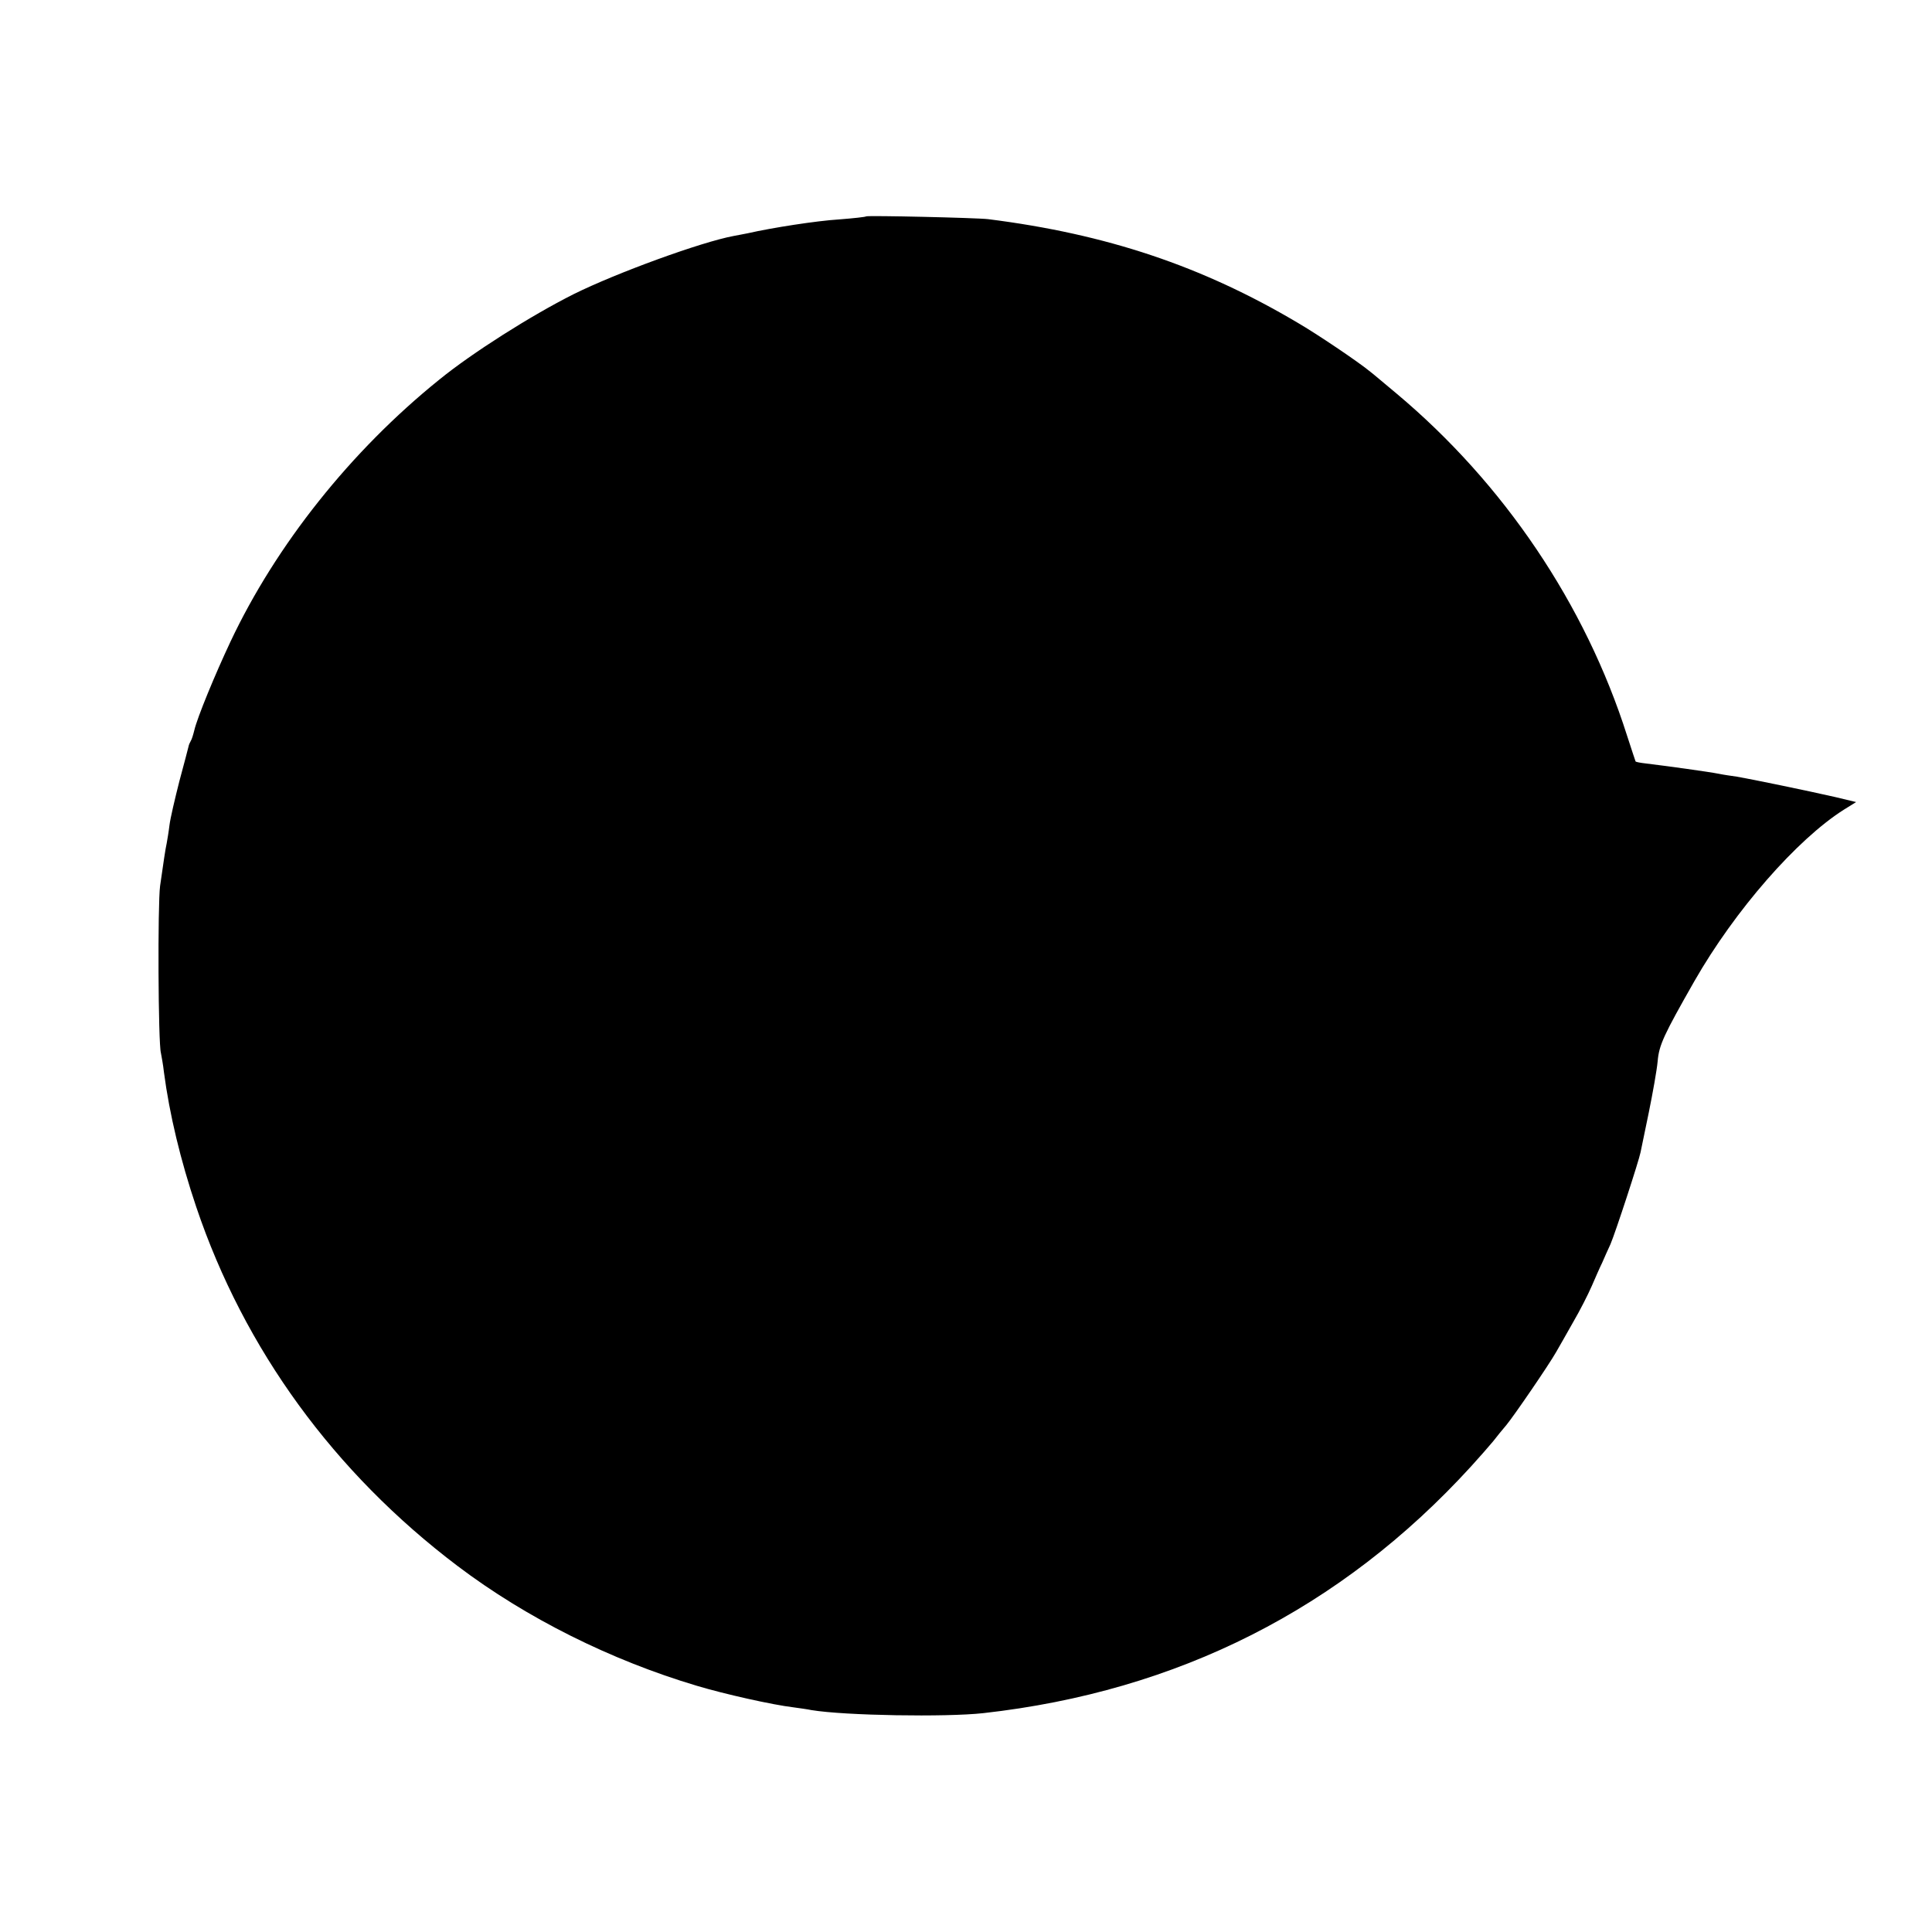
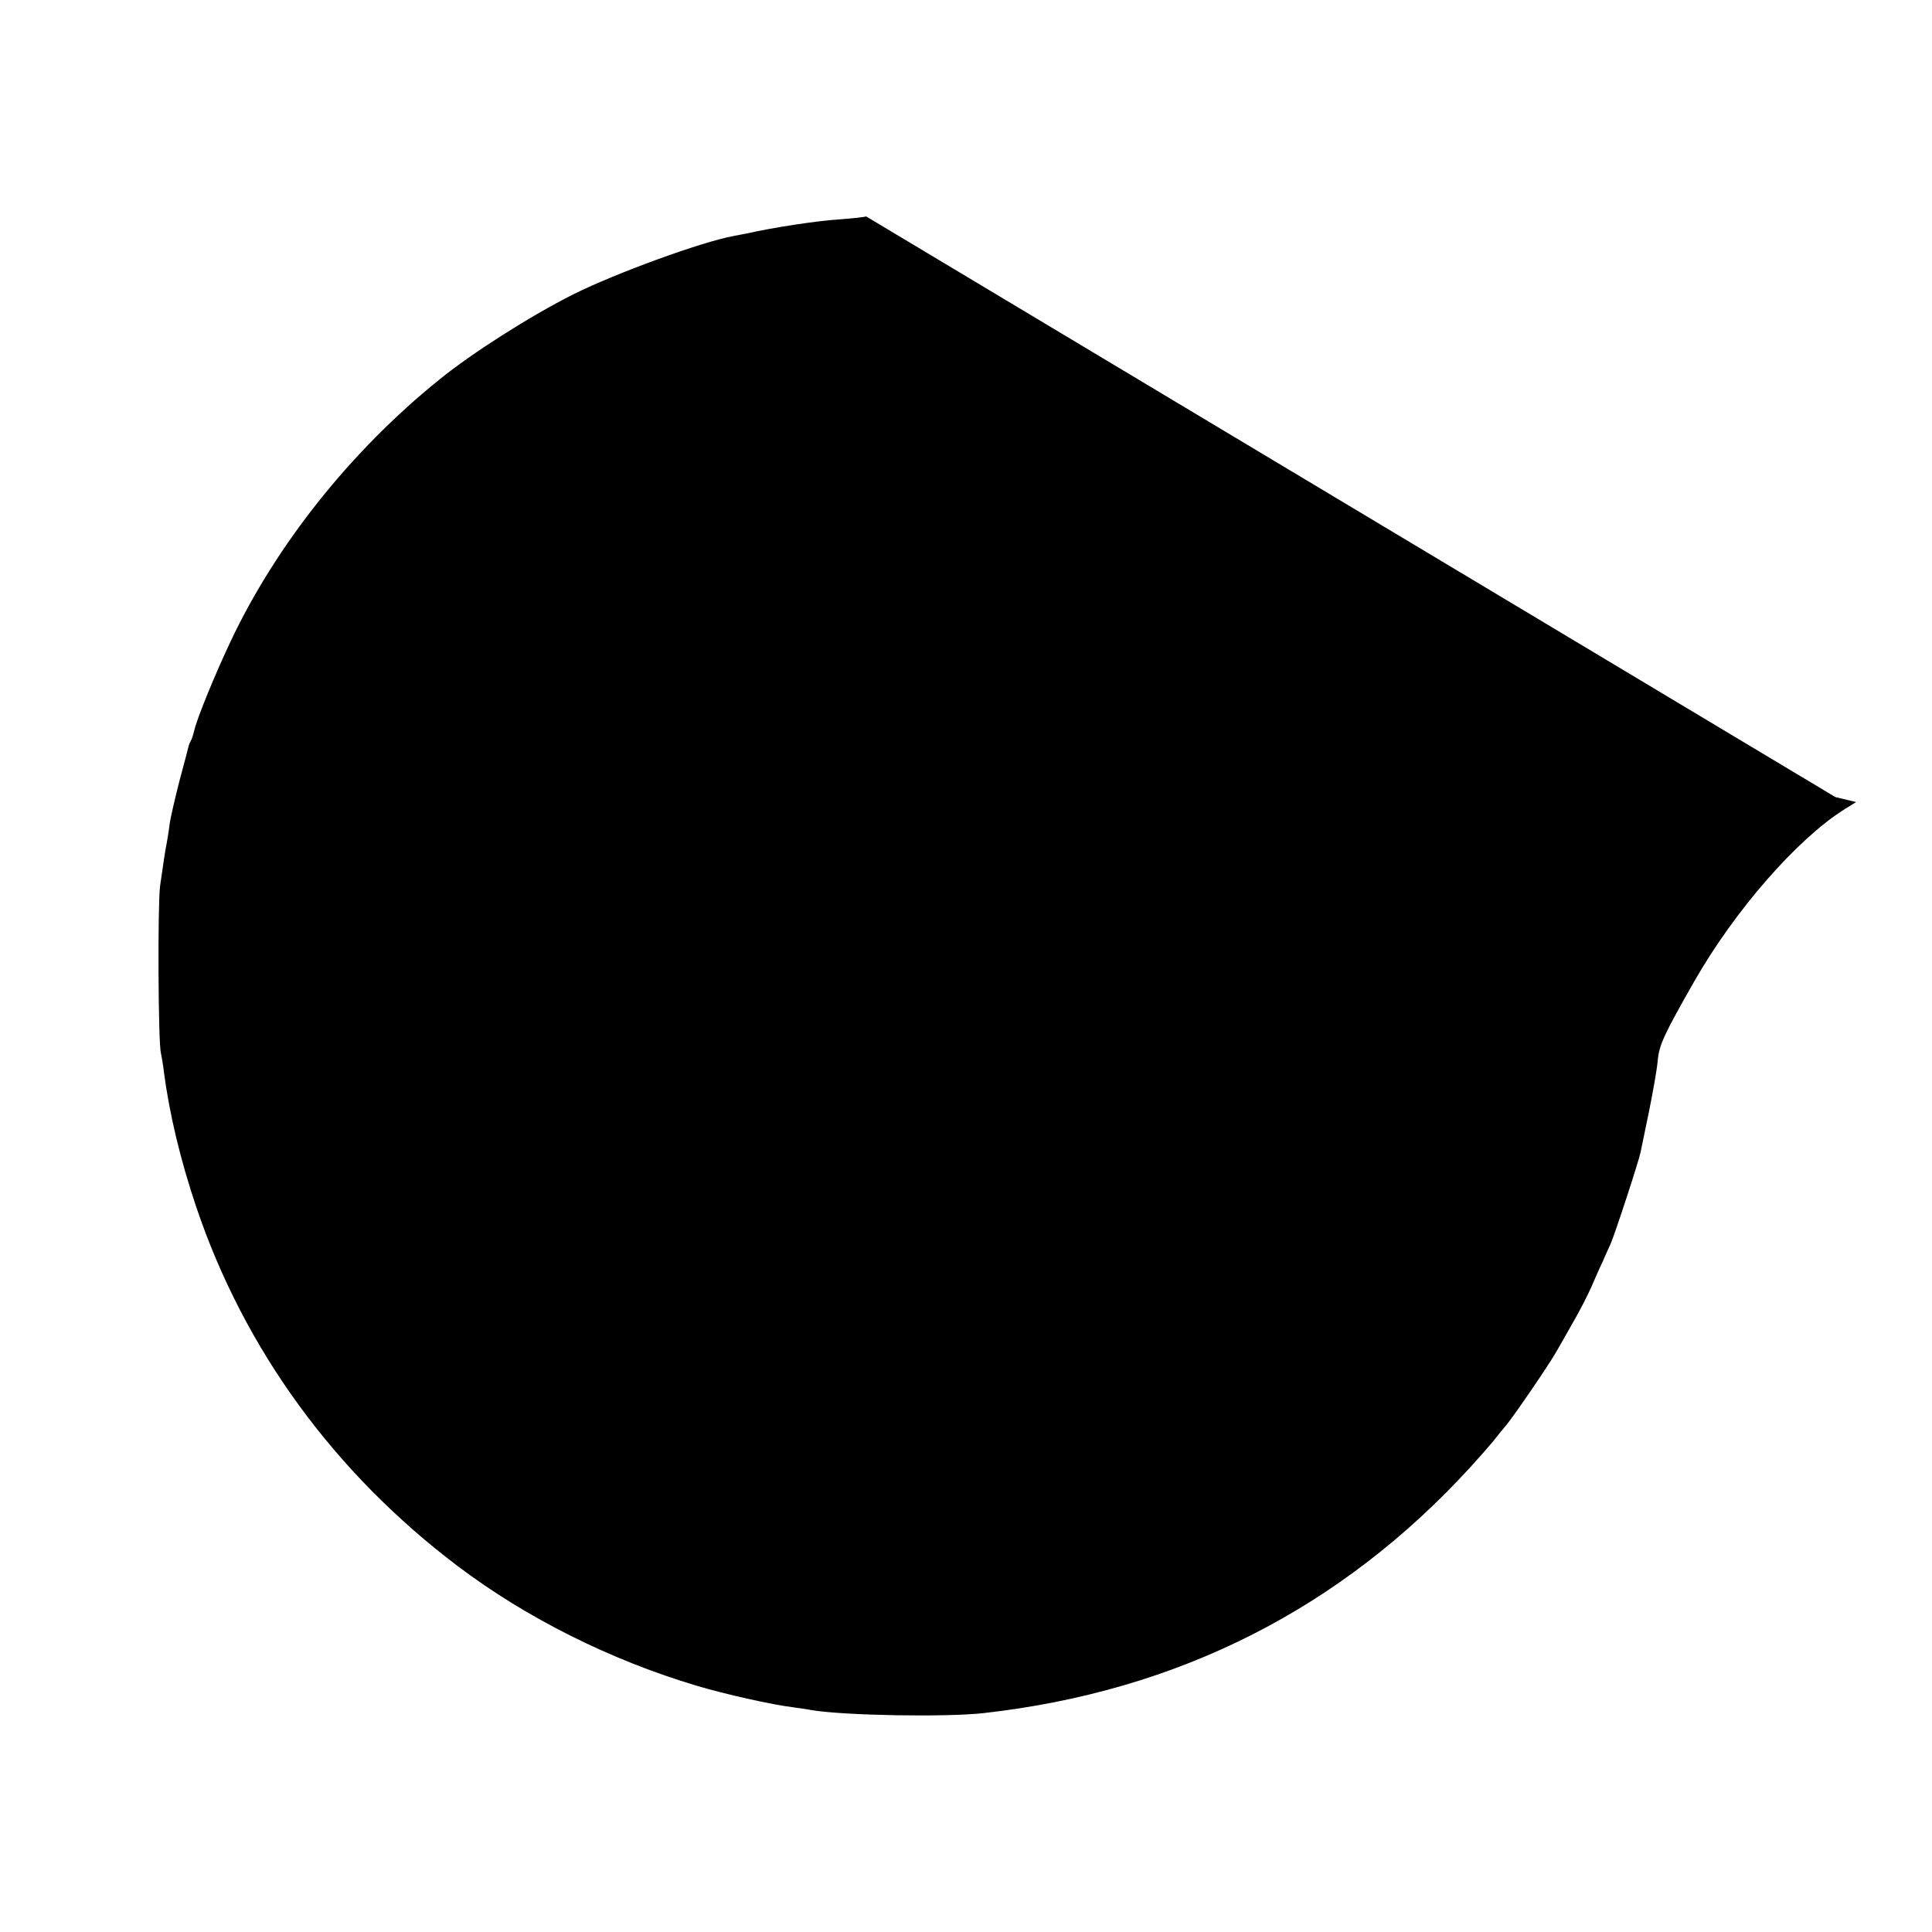
<svg xmlns="http://www.w3.org/2000/svg" version="1.0" width="700pt" height="700pt" viewBox="0 0 700 700" preserveAspectRatio="xMidYMid meet">
  <g transform="translate(0,700) scale(0.1,-0.1)" fill="#000000" stroke="none">
-     <path d="M3138 6216 c-1 -2 -46 -7 -98 -11 -81 -5 -242 -30 -330 -50 -14 -3 -37 -7 -52 -10 -118 -22 -425 -134 -580 -211 -155 -78 -368 -213 -487 -310 -320 -258 -591 -599 -756 -949 -56 -119 -120 -274 -131 -321 -4 -16 -9 -33 -13 -39 -3 -5 -7 -14 -8 -20 -1 -5 -16 -62 -33 -125 -16 -63 -33 -135 -36 -160 -3 -25 -8 -54 -10 -65 -5 -23 -11 -64 -24 -155 -9 -67 -7 -570 3 -605 2 -11 8 -42 11 -70 20 -152 60 -319 117 -488 174 -516 500 -963 947 -1301 250 -189 555 -341 867 -434 100 -30 274 -69 350 -78 22 -3 51 -7 65 -10 121 -20 488 -26 623 -11 705 79 1296 378 1767 894 30 33 66 74 80 91 14 18 35 44 48 59 28 34 154 218 180 264 11 19 39 68 62 109 24 41 54 100 67 130 13 30 30 69 38 85 7 17 21 47 30 67 18 42 103 302 109 333 2 11 16 76 30 145 14 69 29 152 32 185 5 59 22 95 133 290 147 257 371 513 541 621 l45 28 -75 18 c-96 22 -309 66 -357 74 -21 3 -49 7 -63 10 -40 8 -194 29 -268 38 -18 2 -34 5 -36 7 -1 2 -15 45 -31 94 -151 475 -446 913 -835 1239 -47 39 -89 75 -95 79 -42 35 -195 138 -264 178 -346 205 -692 321 -1121 375 -43 5 -437 14 -442 10z" />
+     <path d="M3138 6216 c-1 -2 -46 -7 -98 -11 -81 -5 -242 -30 -330 -50 -14 -3 -37 -7 -52 -10 -118 -22 -425 -134 -580 -211 -155 -78 -368 -213 -487 -310 -320 -258 -591 -599 -756 -949 -56 -119 -120 -274 -131 -321 -4 -16 -9 -33 -13 -39 -3 -5 -7 -14 -8 -20 -1 -5 -16 -62 -33 -125 -16 -63 -33 -135 -36 -160 -3 -25 -8 -54 -10 -65 -5 -23 -11 -64 -24 -155 -9 -67 -7 -570 3 -605 2 -11 8 -42 11 -70 20 -152 60 -319 117 -488 174 -516 500 -963 947 -1301 250 -189 555 -341 867 -434 100 -30 274 -69 350 -78 22 -3 51 -7 65 -10 121 -20 488 -26 623 -11 705 79 1296 378 1767 894 30 33 66 74 80 91 14 18 35 44 48 59 28 34 154 218 180 264 11 19 39 68 62 109 24 41 54 100 67 130 13 30 30 69 38 85 7 17 21 47 30 67 18 42 103 302 109 333 2 11 16 76 30 145 14 69 29 152 32 185 5 59 22 95 133 290 147 257 371 513 541 621 l45 28 -75 18 z" />
  </g>
</svg>